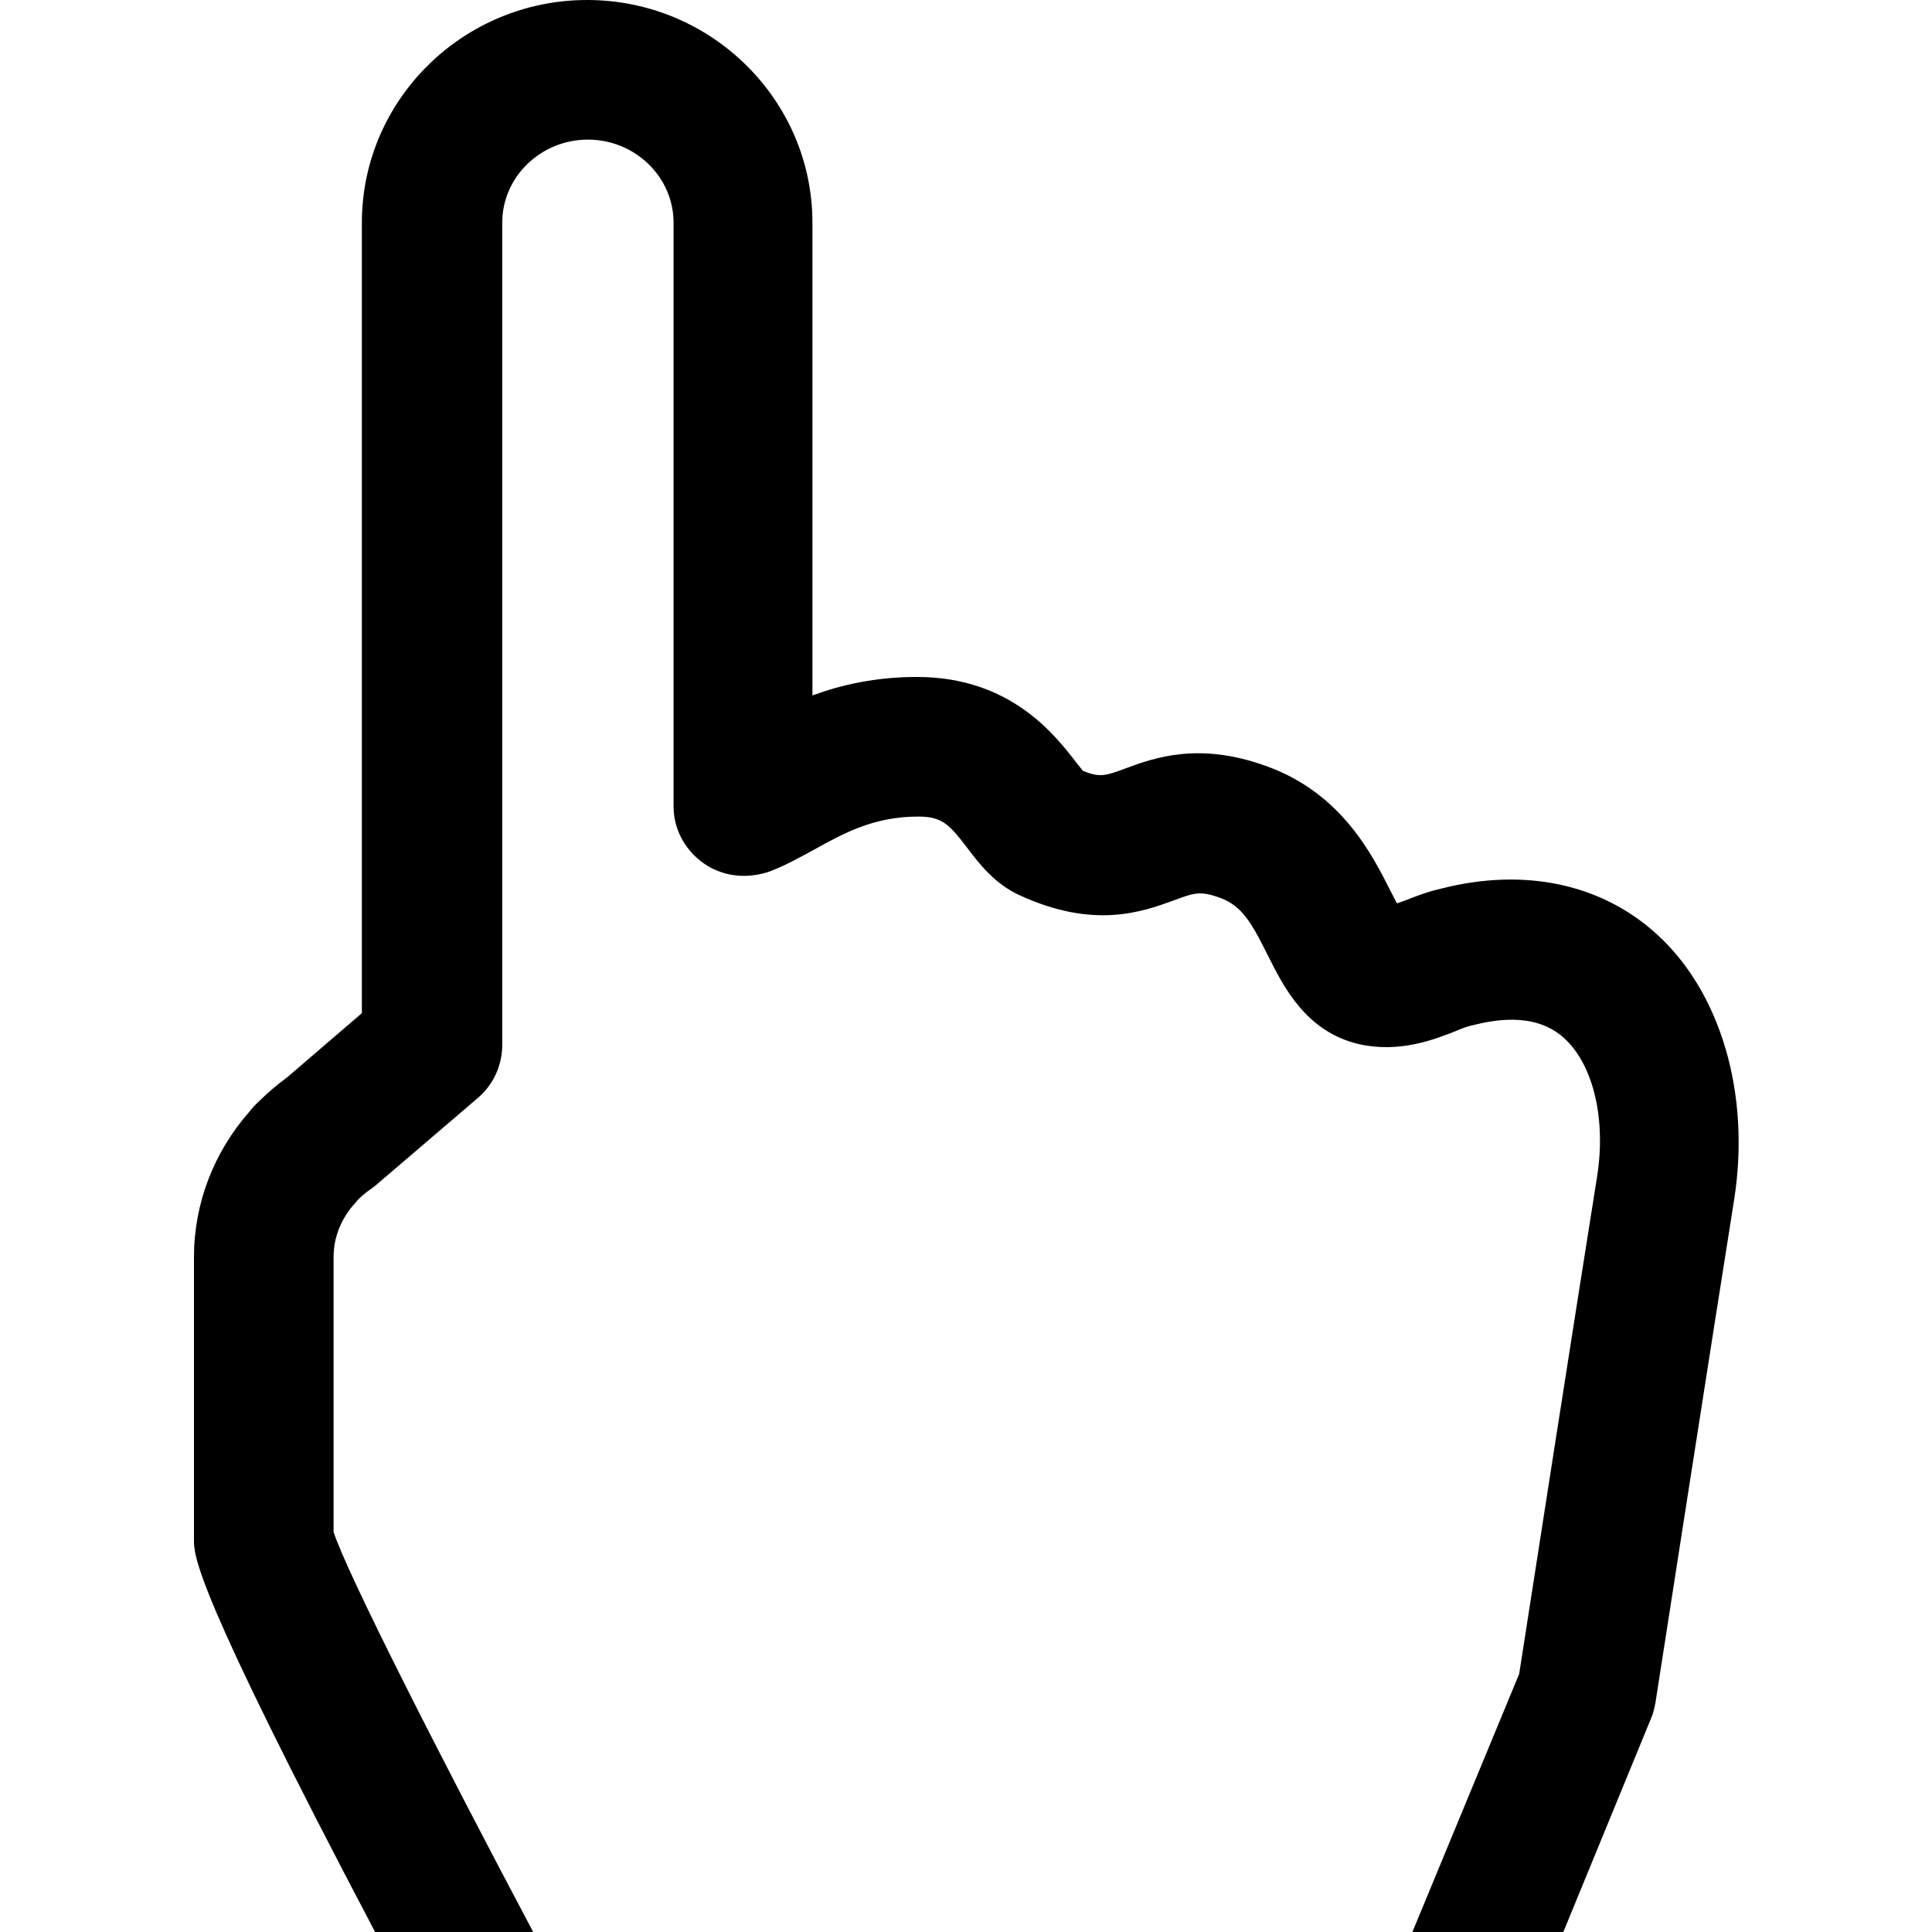
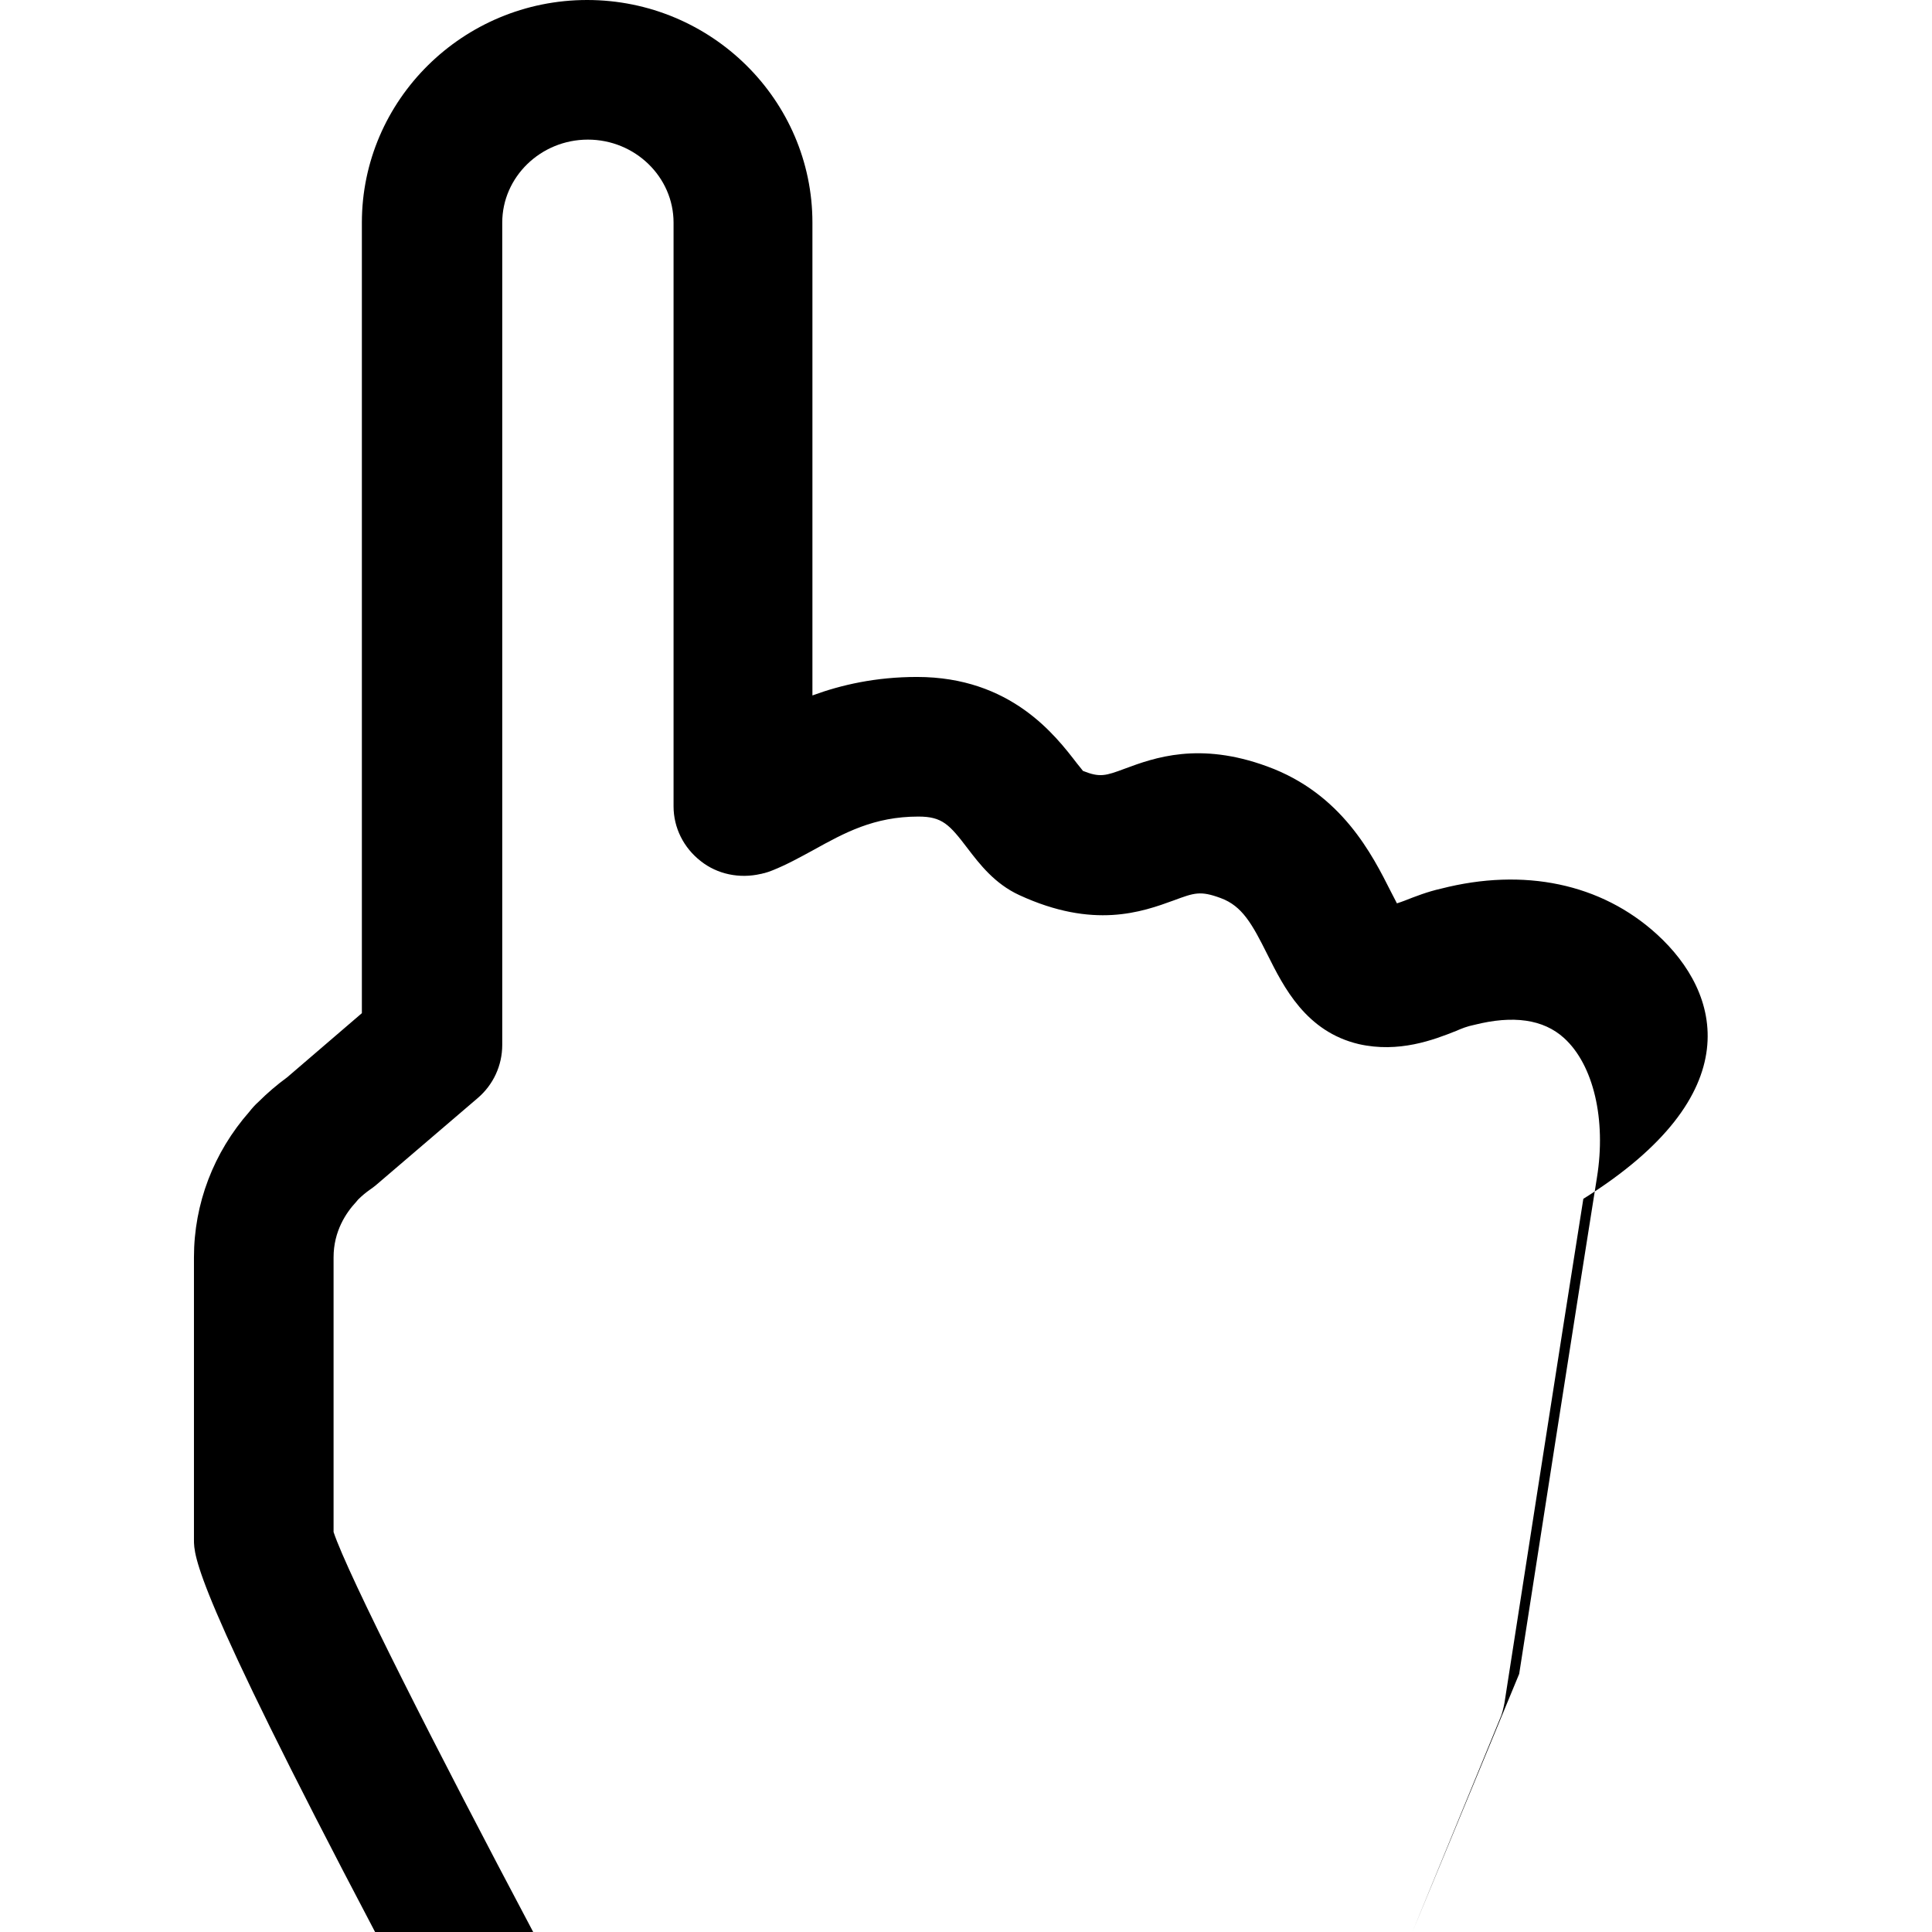
<svg xmlns="http://www.w3.org/2000/svg" version="1.1" id="Calque_1" x="0px" y="0px" viewBox="0 0 512 512" style="enable-background:new 0 0 512 512;" xml:space="preserve">
-   <path d="M439.1,247.6c-14.8-13.5-35.3-17.7-57.2-12.1c-3.6,0.8-6.9,2.1-9.7,3.2c-0.6,0.2-1.3,0.5-2,0.7c-0.5-1-1.1-2.1-1.6-3.1  c-4.9-9.7-13-26-32.8-33.2c-18-6.6-29.9-2.3-37.7,0.6c-5.1,1.9-6.6,2.4-11.1,0.6c-0.5-0.6-1-1.3-1.6-2c-5.7-7.4-17.5-22.9-42.4-22.9  c-10.9,0-20.1,2.1-27.7,4.9V59c0-32.5-26.8-59-59.7-59S95.9,26.5,95.9,59v209.5l-19.8,17c-2.6,1.9-5.2,4.1-7.6,6.5  c-0.9,0.8-1.7,1.7-2.4,2.6c-9.5,10.8-14.7,24.4-14.7,38.6V408c0,4.4,0,12.8,48,104h41.9c-25.4-47.9-49.2-94.8-52.9-106v-72.8  c0-6.9,3.3-11.8,6-14.7c0.2-0.2,0.3-0.4,0.5-0.6c1-1,2.1-1.9,3.1-2.6c0.6-0.4,1.1-0.8,1.6-1.2l27-23.1c4.1-3.5,6.5-8.6,6.5-14.1V59  c0-12.1,10.2-22,22.7-22c12.5,0,22.7,9.9,22.7,22v154.7c0,5.7,2.7,11,7.2,14.5c4.4,3.5,10.3,4.7,15.9,3.4c0.2,0,0.7-0.2,0.9-0.2  c0.7-0.2,1.4-0.4,2.1-0.7c3.8-1.5,7.4-3.5,10.9-5.4c8.3-4.6,16.1-8.9,27.9-8.9c6.3,0,8.2,2.1,13,8.4c3.2,4.2,7.2,9.4,13.7,12.4  c19.7,9.1,32.5,4.5,41,1.4c5.4-2,7-2.6,12.4-0.6c5.7,2.1,8.3,6.8,12.4,15c4.3,8.6,10.2,20.4,24.2,23.7c10.6,2.4,19.8-1.1,25.8-3.5  c1.4-0.6,2.8-1.2,4.8-1.6c10.3-2.6,18.3-1.5,23.8,3.5c7.8,7.1,11.2,21.6,8.7,37c-4.4,27.5-18.3,116.5-20.6,131.5L374.3,512h40  l23.2-56.5c0.6-1.3,0.9-2.7,1.2-4.2c0,0,16.1-103.6,20.9-133.6C463.9,290,456.1,263.1,439.1,247.6z" />
+   <path d="M439.1,247.6c-14.8-13.5-35.3-17.7-57.2-12.1c-3.6,0.8-6.9,2.1-9.7,3.2c-0.6,0.2-1.3,0.5-2,0.7c-0.5-1-1.1-2.1-1.6-3.1  c-4.9-9.7-13-26-32.8-33.2c-18-6.6-29.9-2.3-37.7,0.6c-5.1,1.9-6.6,2.4-11.1,0.6c-0.5-0.6-1-1.3-1.6-2c-5.7-7.4-17.5-22.9-42.4-22.9  c-10.9,0-20.1,2.1-27.7,4.9V59c0-32.5-26.8-59-59.7-59S95.9,26.5,95.9,59v209.5l-19.8,17c-2.6,1.9-5.2,4.1-7.6,6.5  c-0.9,0.8-1.7,1.7-2.4,2.6c-9.5,10.8-14.7,24.4-14.7,38.6V408c0,4.4,0,12.8,48,104h41.9c-25.4-47.9-49.2-94.8-52.9-106v-72.8  c0-6.9,3.3-11.8,6-14.7c0.2-0.2,0.3-0.4,0.5-0.6c1-1,2.1-1.9,3.1-2.6c0.6-0.4,1.1-0.8,1.6-1.2l27-23.1c4.1-3.5,6.5-8.6,6.5-14.1V59  c0-12.1,10.2-22,22.7-22c12.5,0,22.7,9.9,22.7,22v154.7c0,5.7,2.7,11,7.2,14.5c4.4,3.5,10.3,4.7,15.9,3.4c0.2,0,0.7-0.2,0.9-0.2  c0.7-0.2,1.4-0.4,2.1-0.7c3.8-1.5,7.4-3.5,10.9-5.4c8.3-4.6,16.1-8.9,27.9-8.9c6.3,0,8.2,2.1,13,8.4c3.2,4.2,7.2,9.4,13.7,12.4  c19.7,9.1,32.5,4.5,41,1.4c5.4-2,7-2.6,12.4-0.6c5.7,2.1,8.3,6.8,12.4,15c4.3,8.6,10.2,20.4,24.2,23.7c10.6,2.4,19.8-1.1,25.8-3.5  c1.4-0.6,2.8-1.2,4.8-1.6c10.3-2.6,18.3-1.5,23.8,3.5c7.8,7.1,11.2,21.6,8.7,37c-4.4,27.5-18.3,116.5-20.6,131.5L374.3,512l23.2-56.5c0.6-1.3,0.9-2.7,1.2-4.2c0,0,16.1-103.6,20.9-133.6C463.9,290,456.1,263.1,439.1,247.6z" />
</svg>